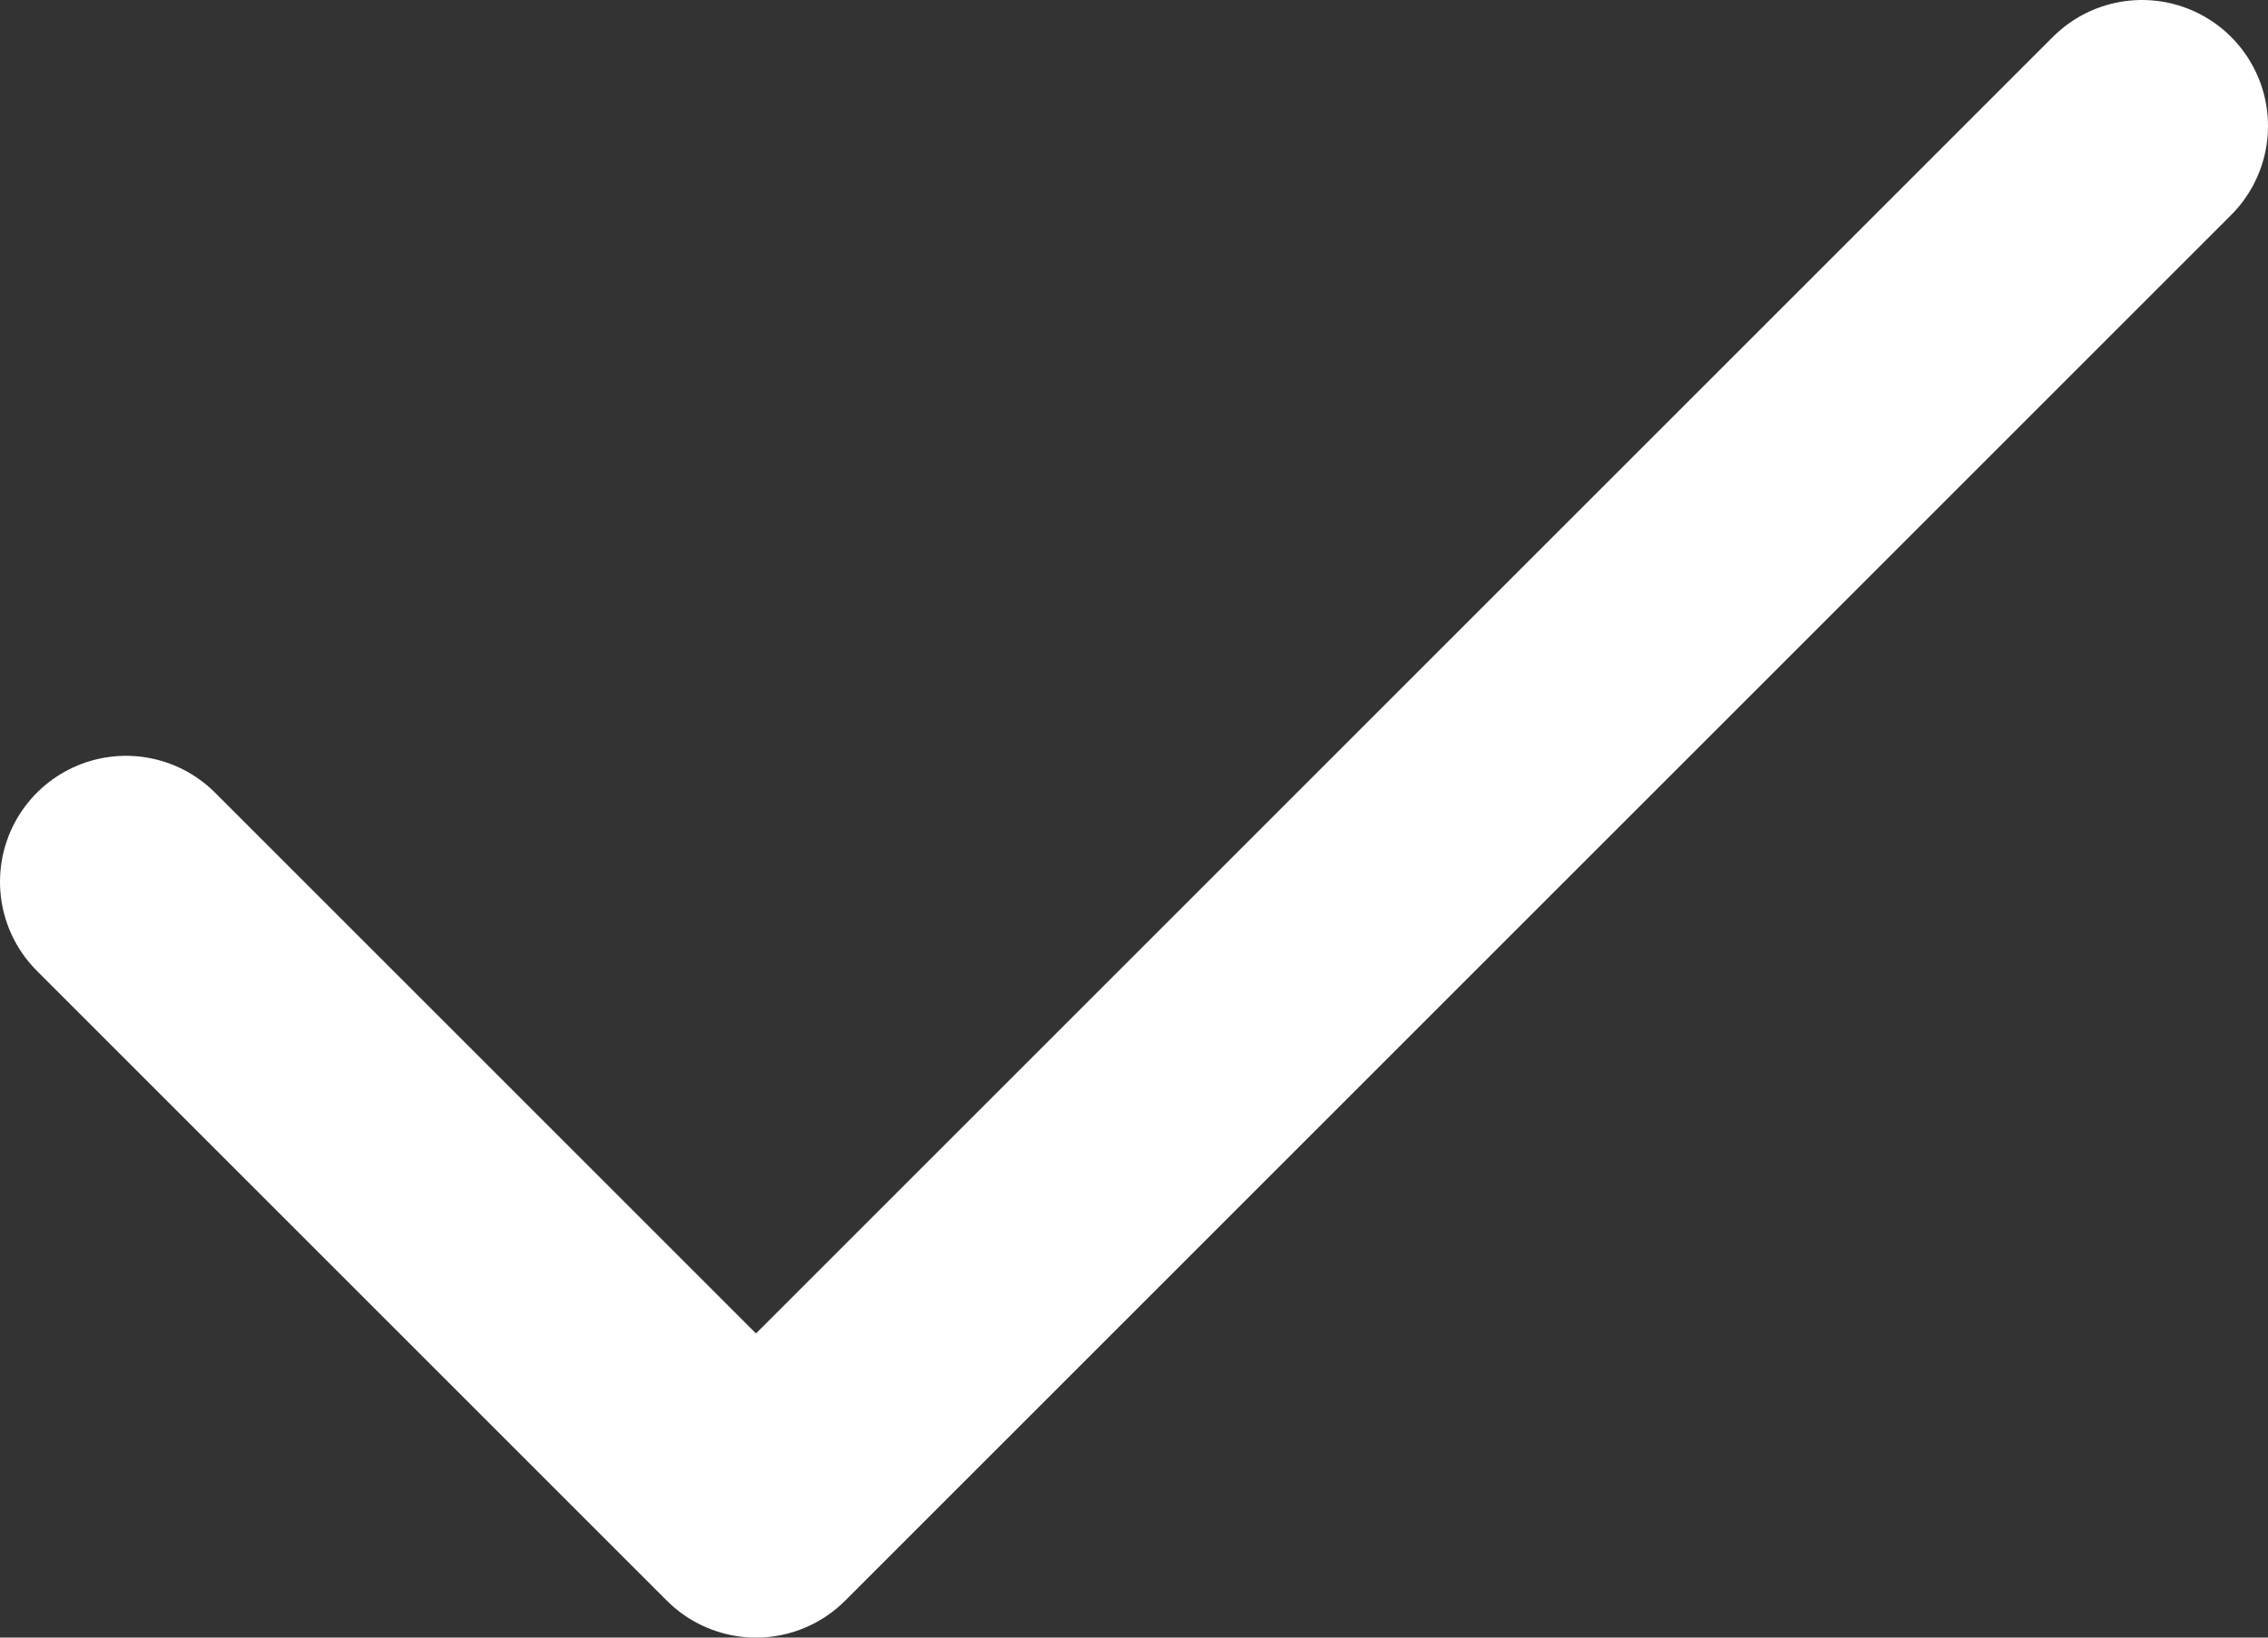
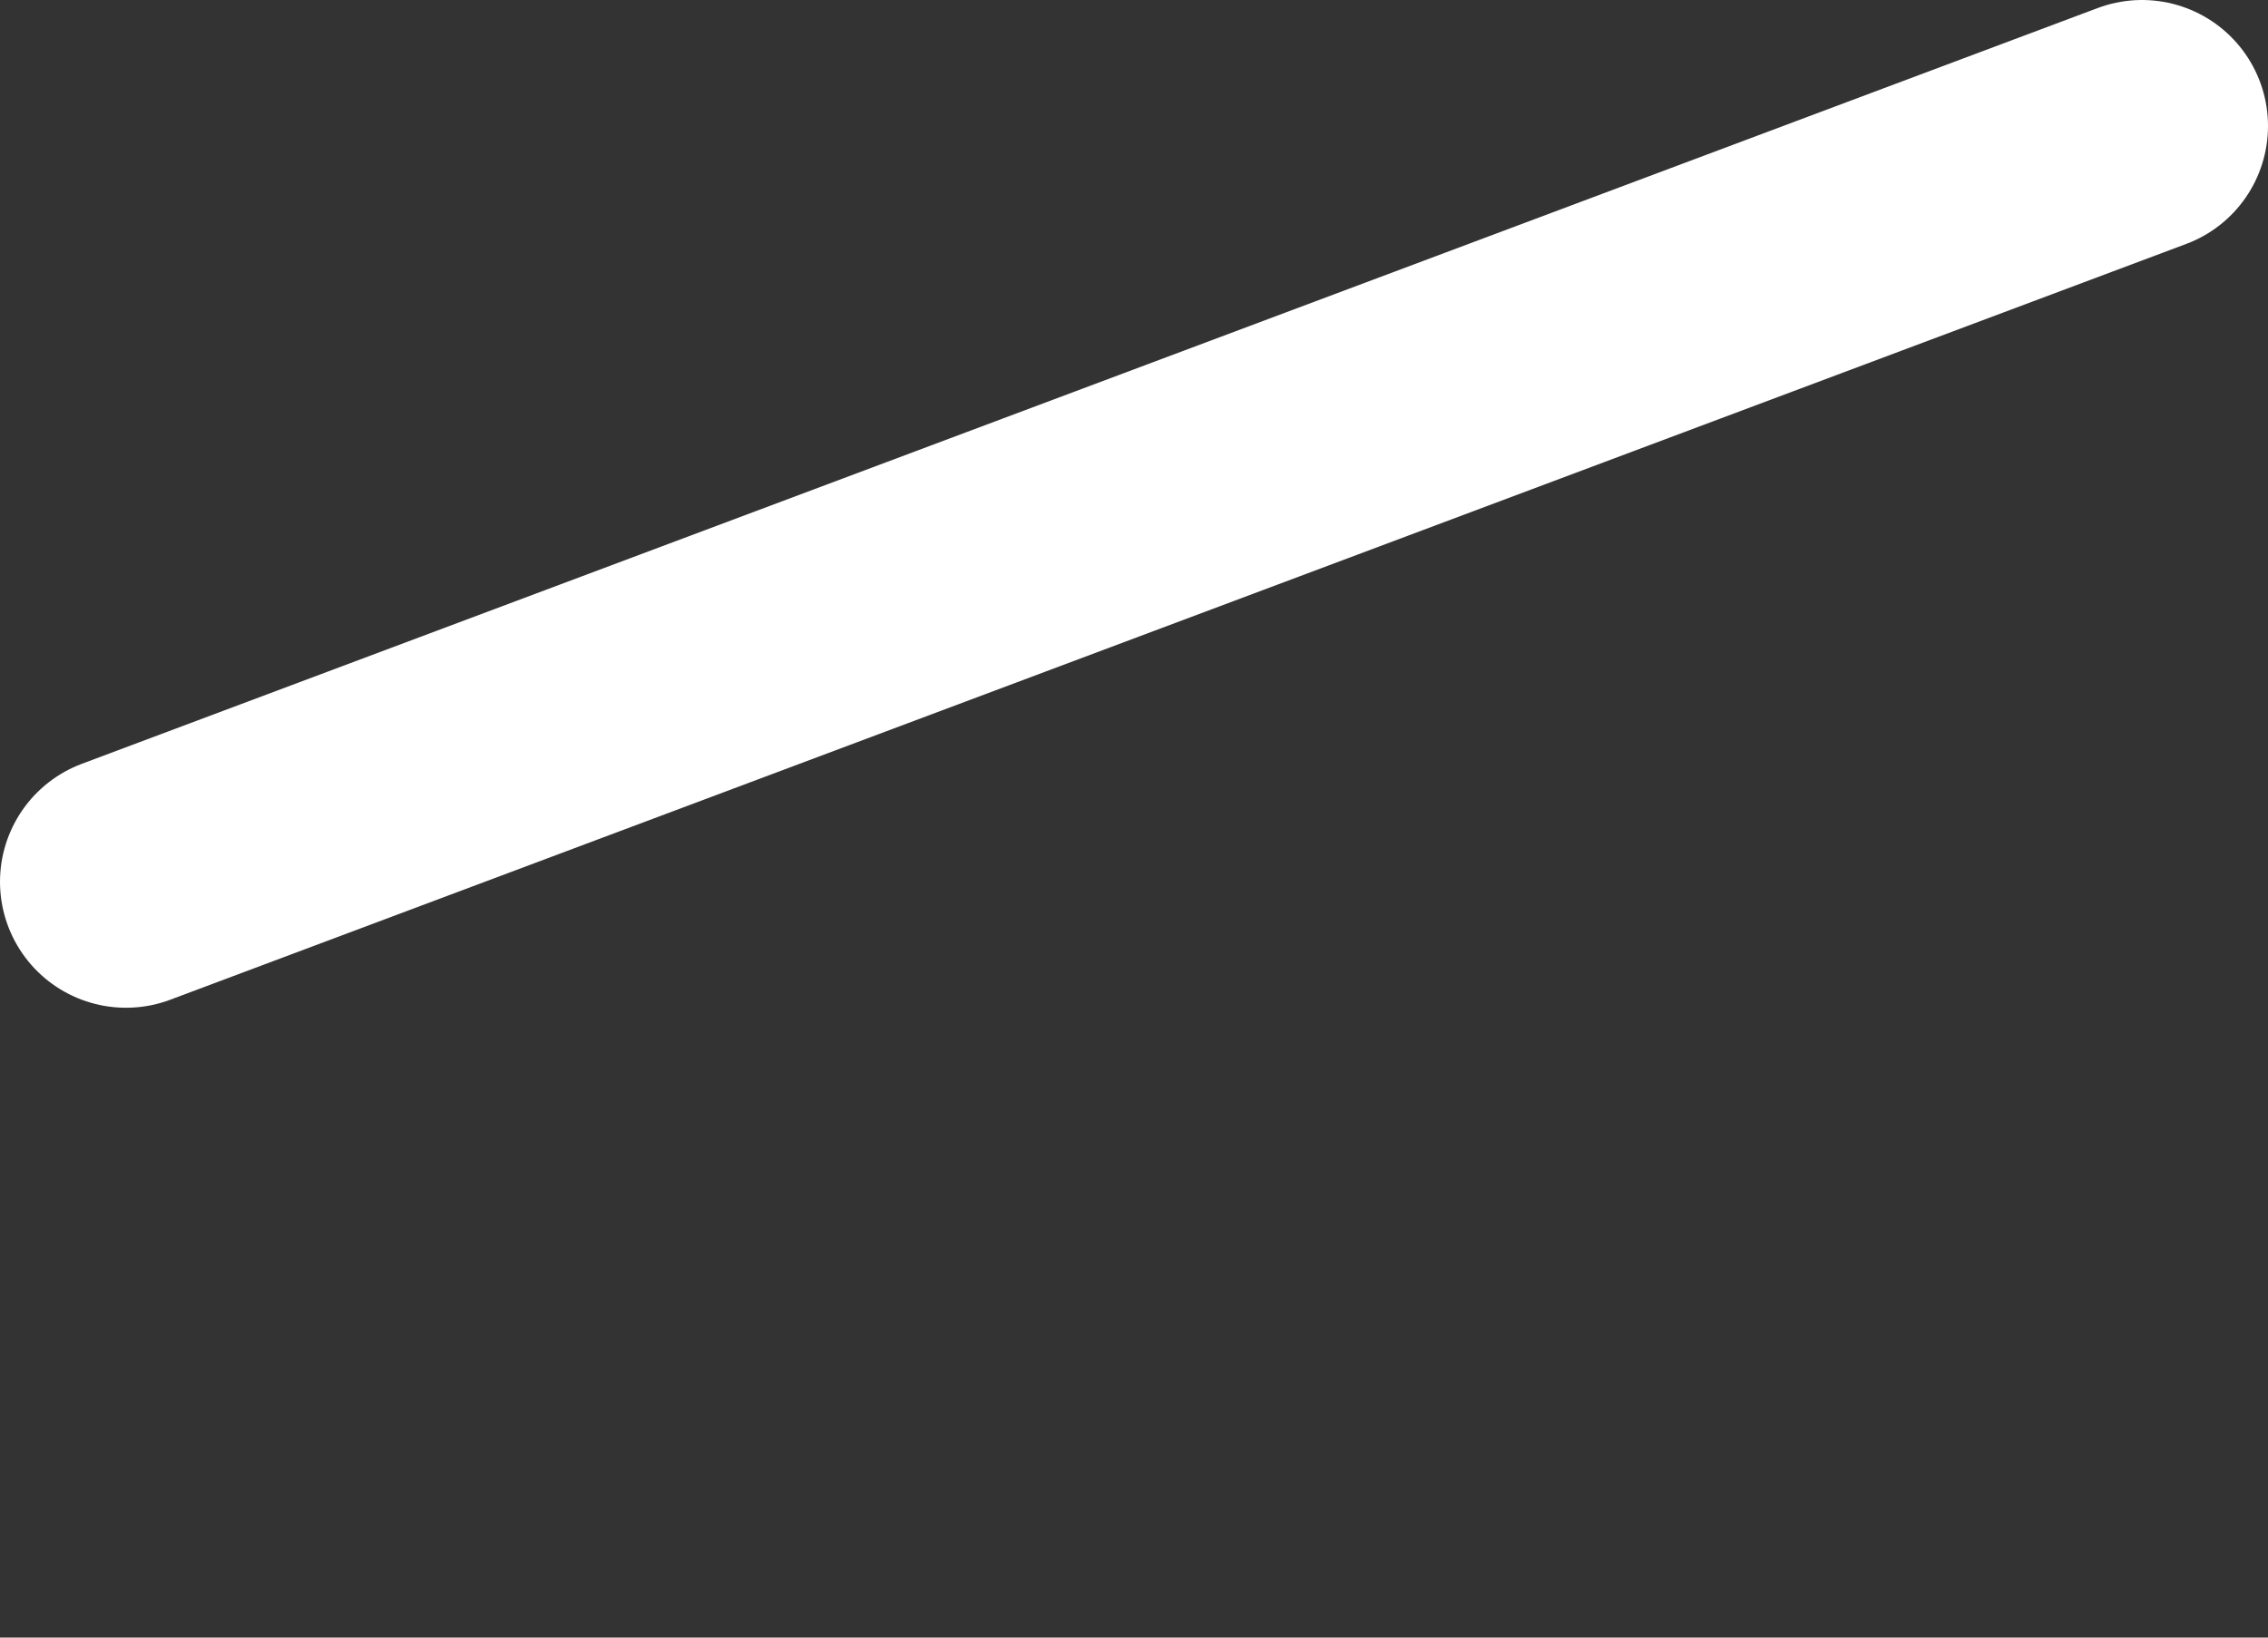
<svg xmlns="http://www.w3.org/2000/svg" width="18" height="13" viewBox="0 0 18 13" fill="none">
  <rect x="0" y="0" width="18" height="13" fill="#333333" stroke="none" />
-   <path d="M17 1L6 12L1 7" stroke="white" stroke-width="2" stroke-linecap="round" stroke-linejoin="round" />
+   <path d="M17 1L1 7" stroke="white" stroke-width="2" stroke-linecap="round" stroke-linejoin="round" />
</svg>